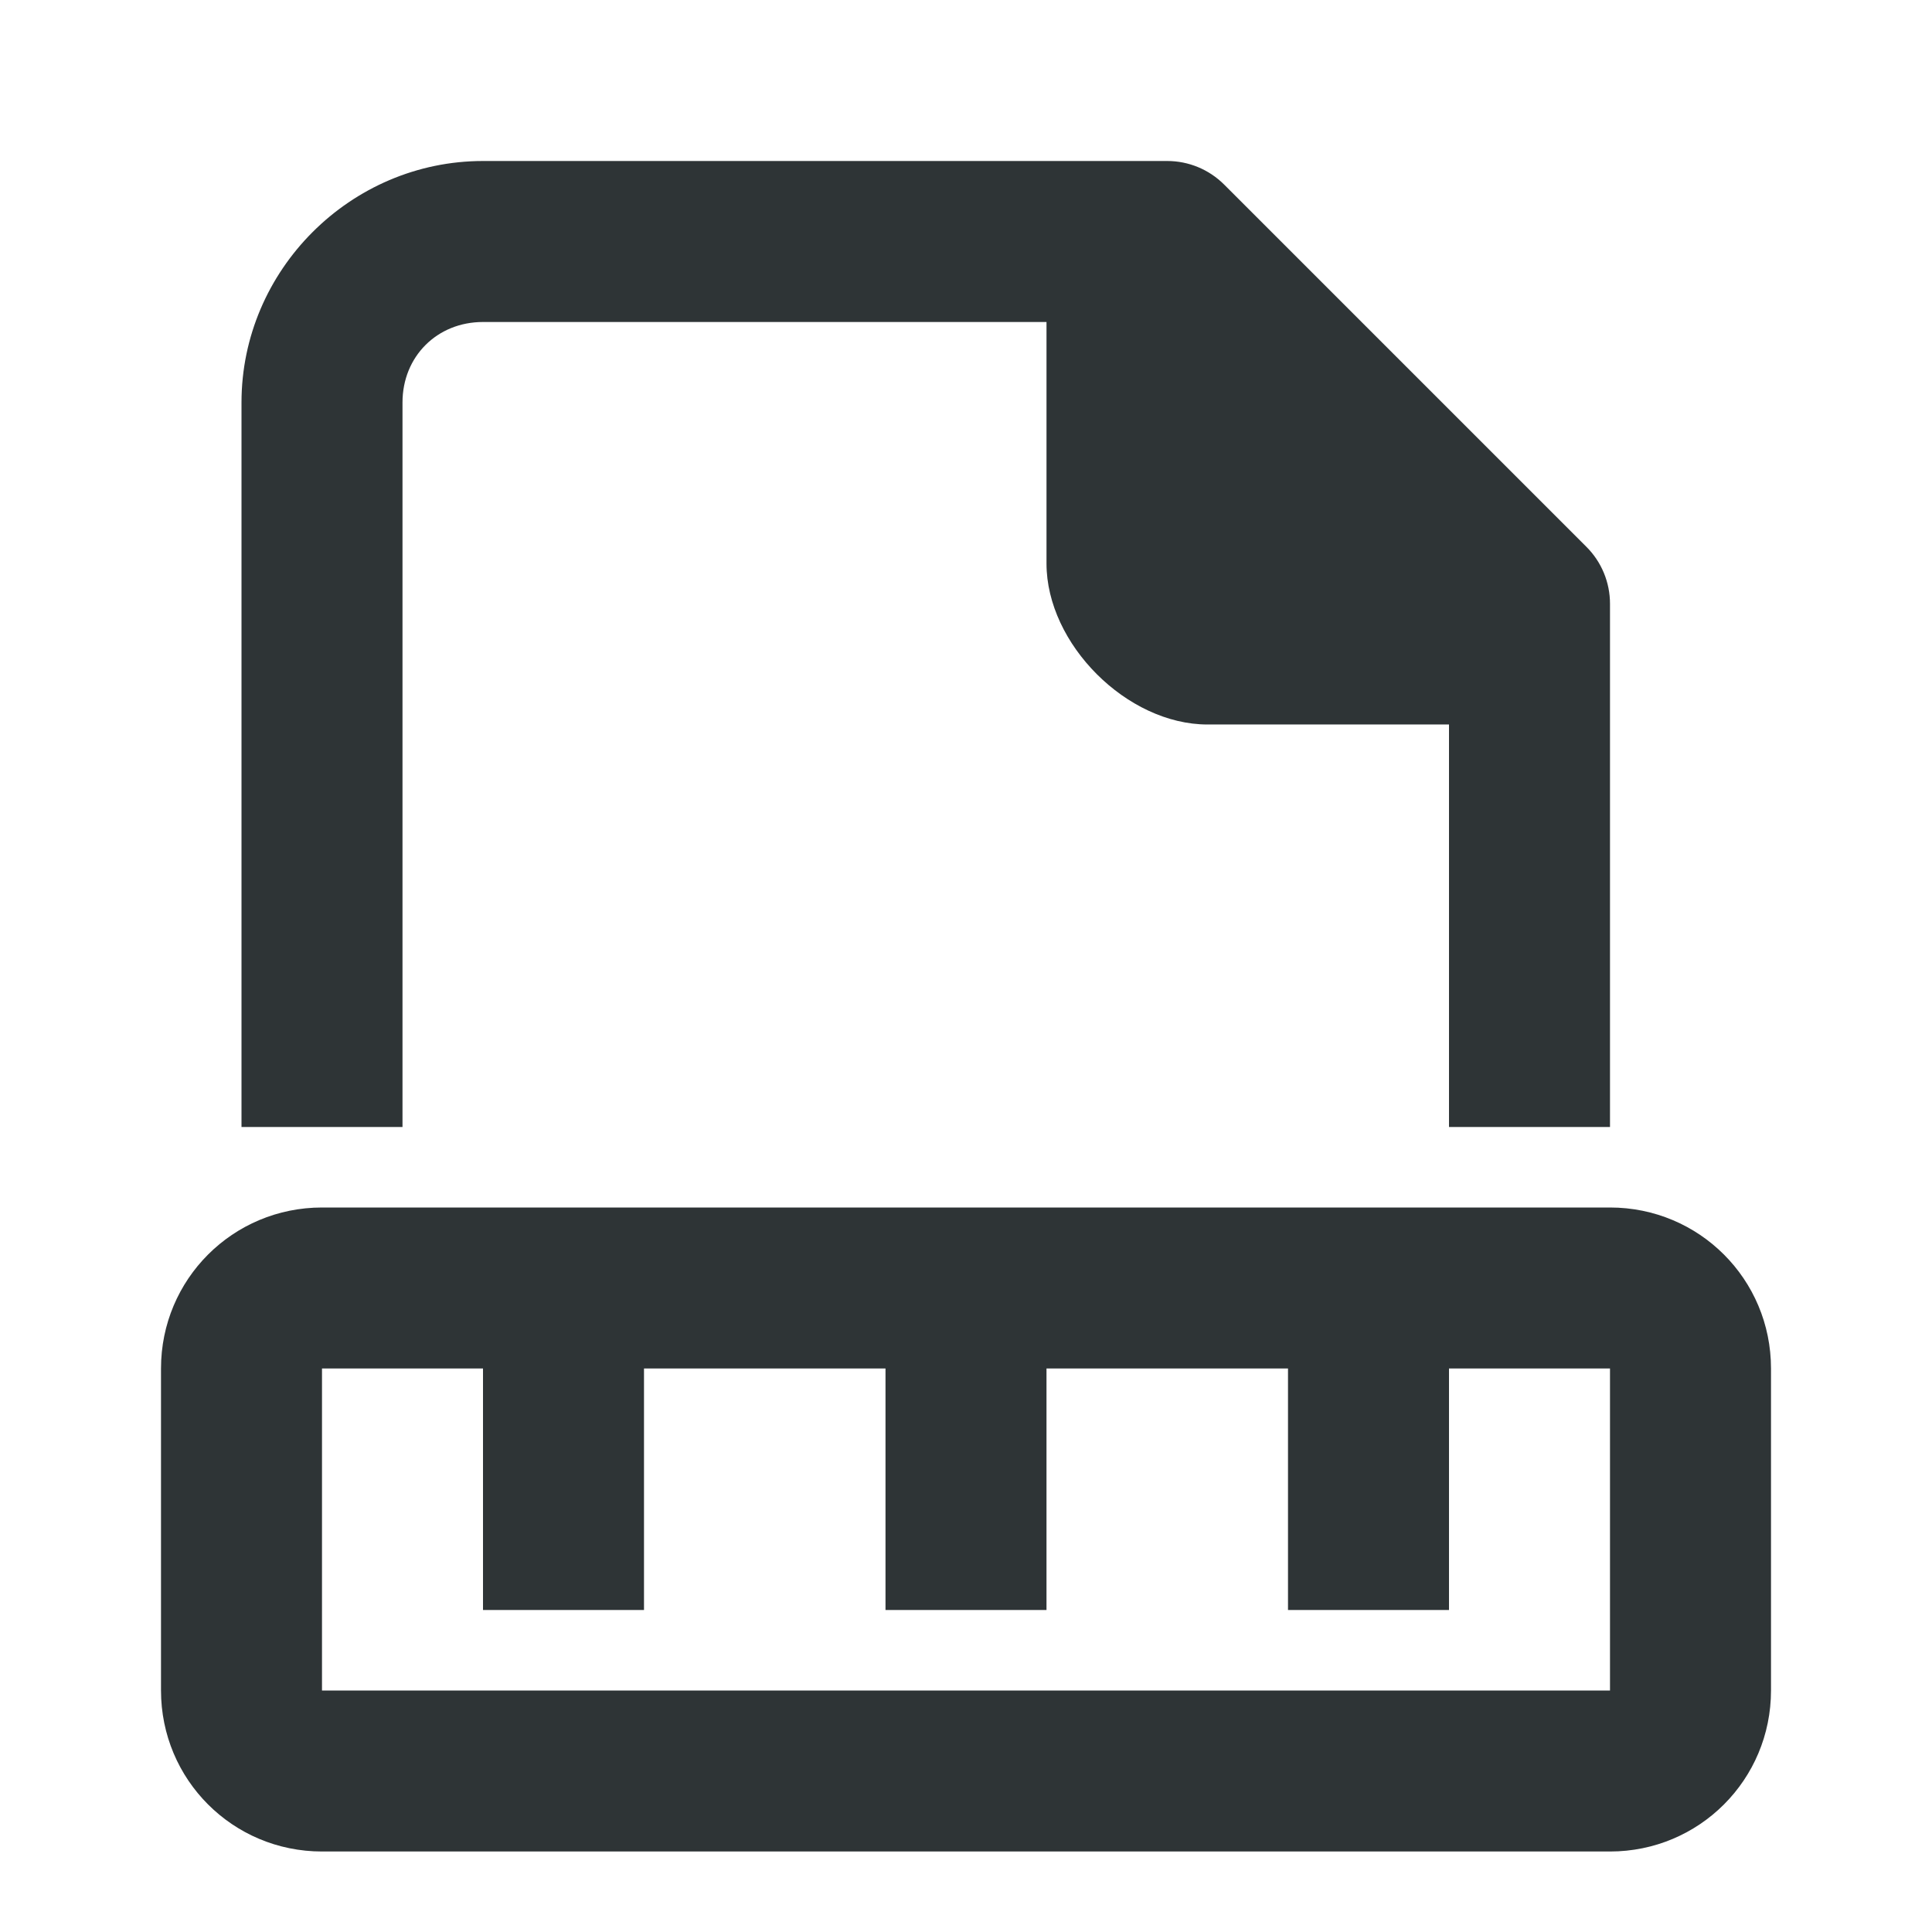
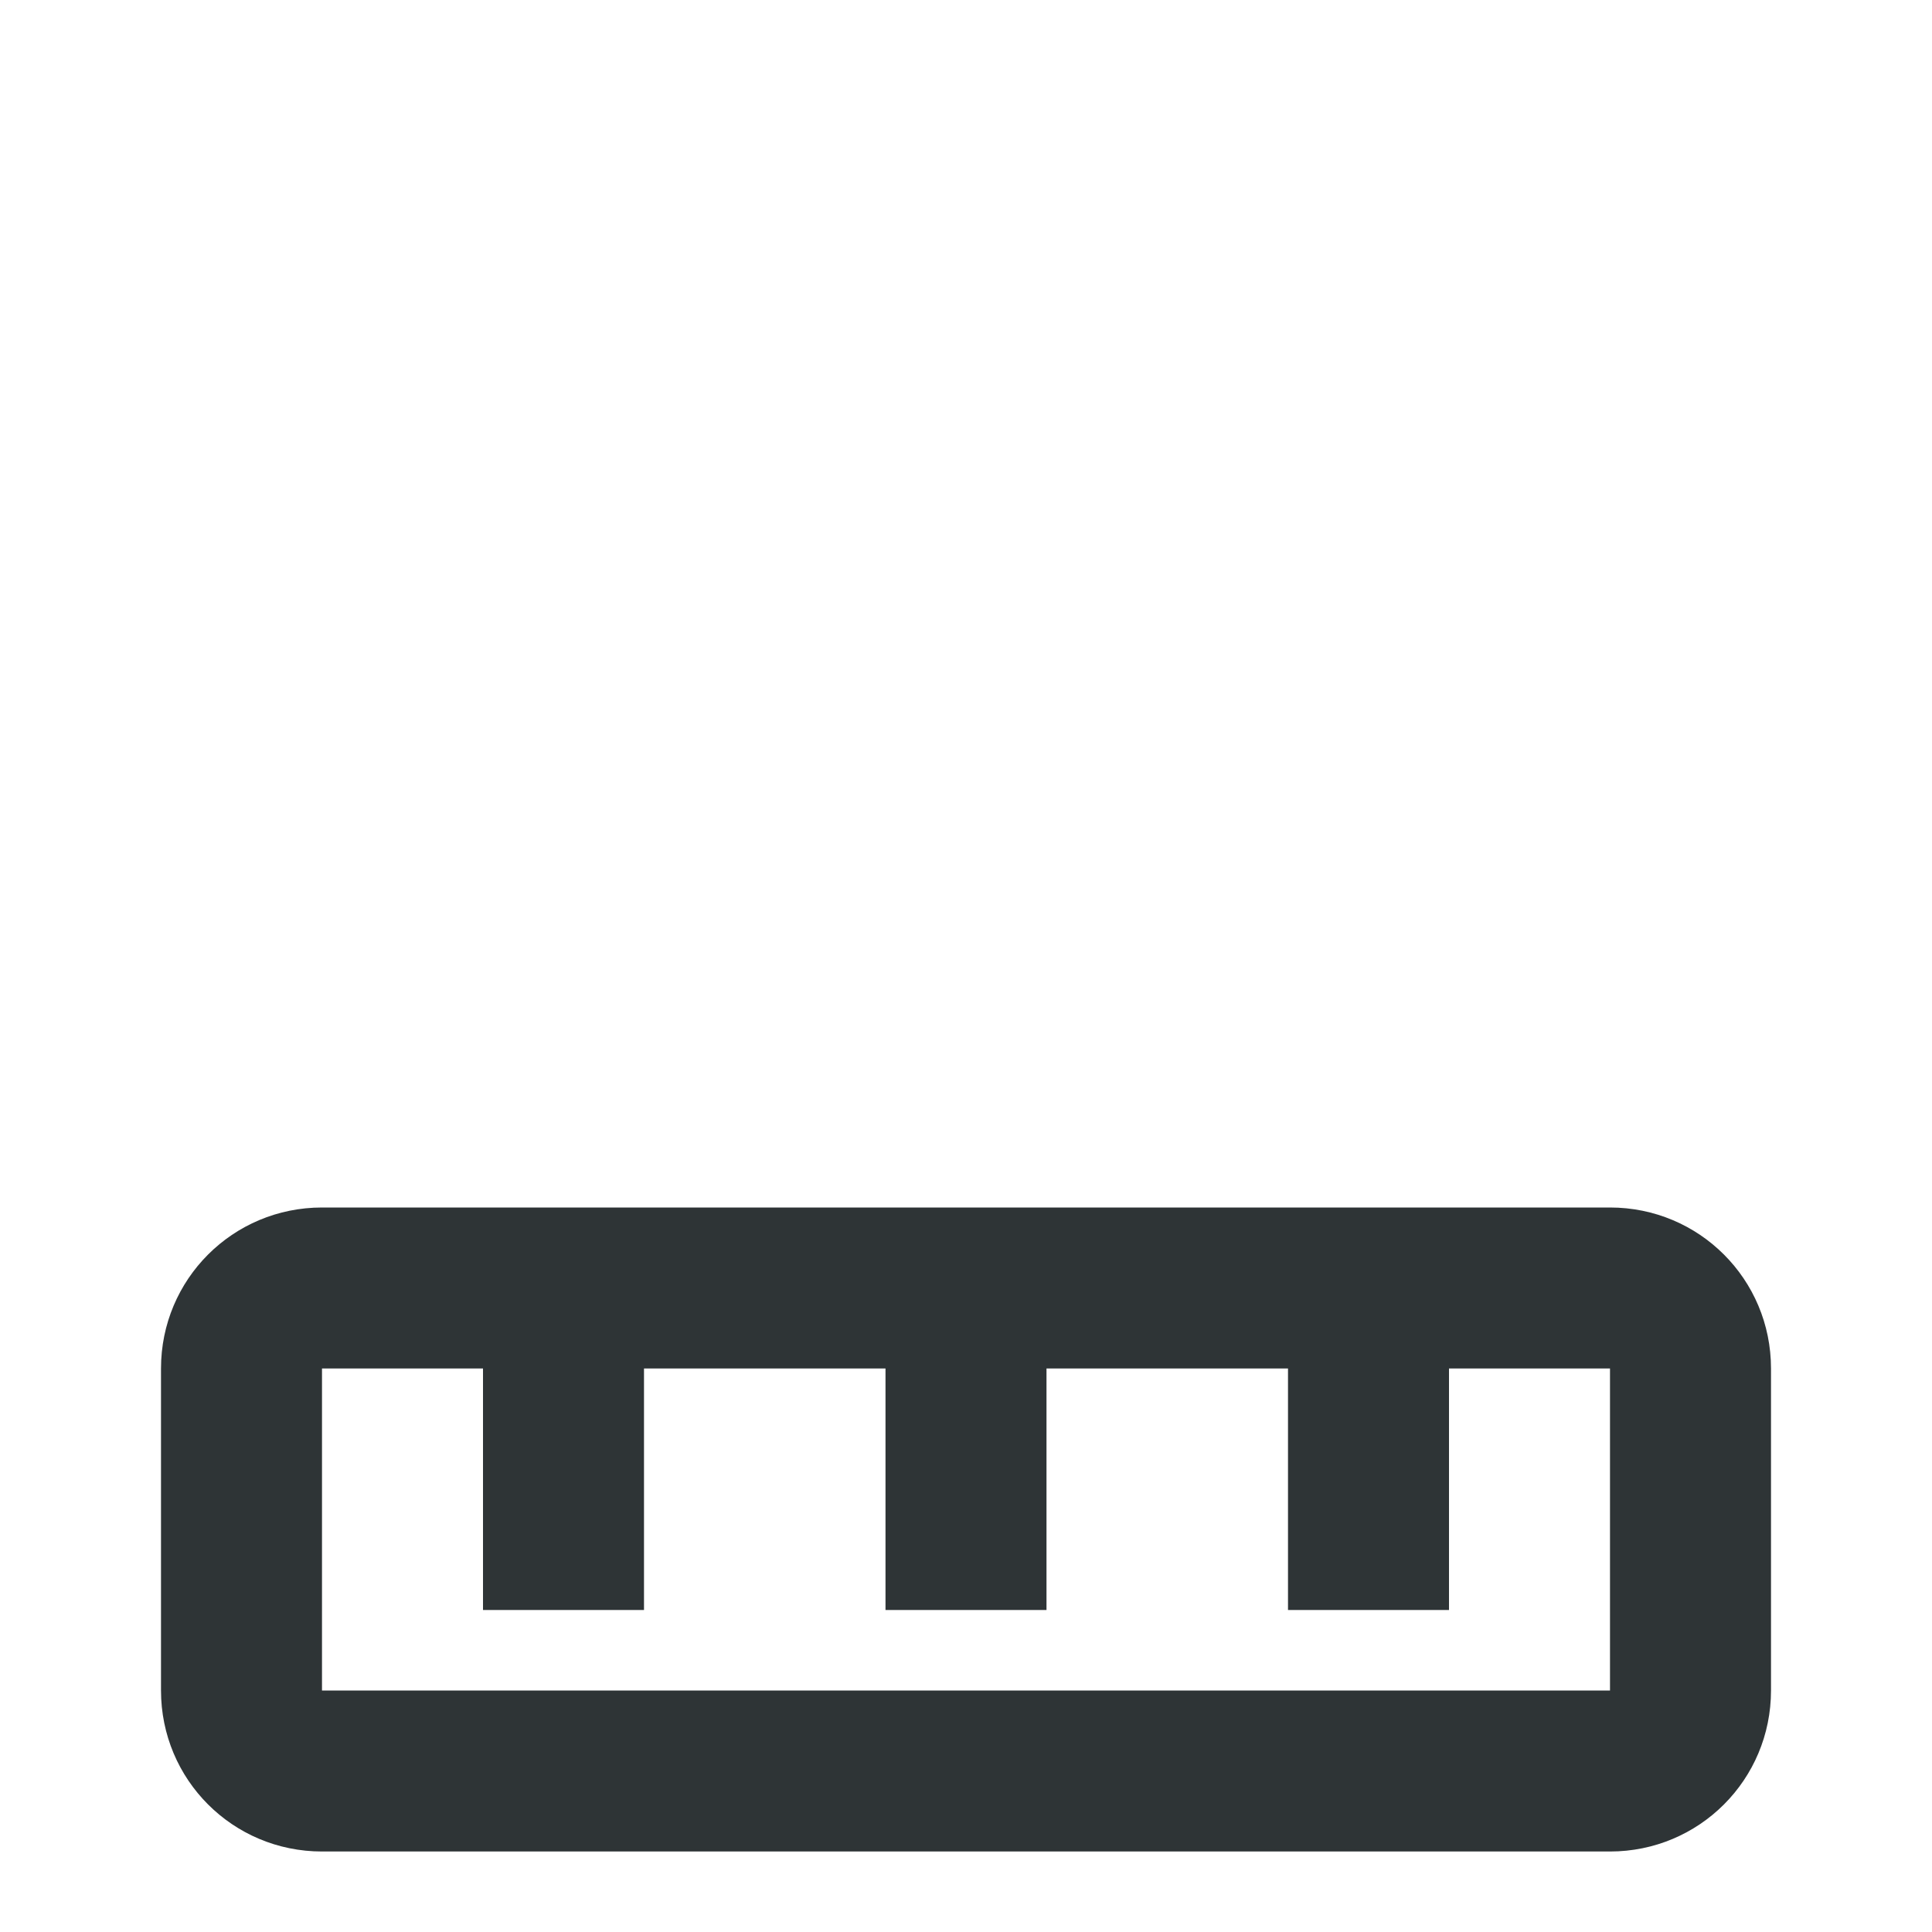
<svg xmlns="http://www.w3.org/2000/svg" viewBox="0 0 24 24">
  <g fill="#2e3436">
    <path d="m4 15c-1.108 0-2 .892-2 2v4c0 1.108.892 2 2 2h16c1.108 0 2-.892 2-2v-4c0-1.108-.892-2-2-2zm0 2h2v3h2v-3h3v3h2v-3h3v3h2v-3h2v4h-16z" />
-     <path d="m6 2c-1.645 0-3 1.355-3 3v9h2v-9c0-.571.429-1 1-1h7v3c0 1 1 2 2 2h3v5h2v-6.5c-0-.265-.105-.52-.293-.707l-4.5-4.5c-.188-.188-.442-.293-.707-.293z" />
  </g>
</svg>